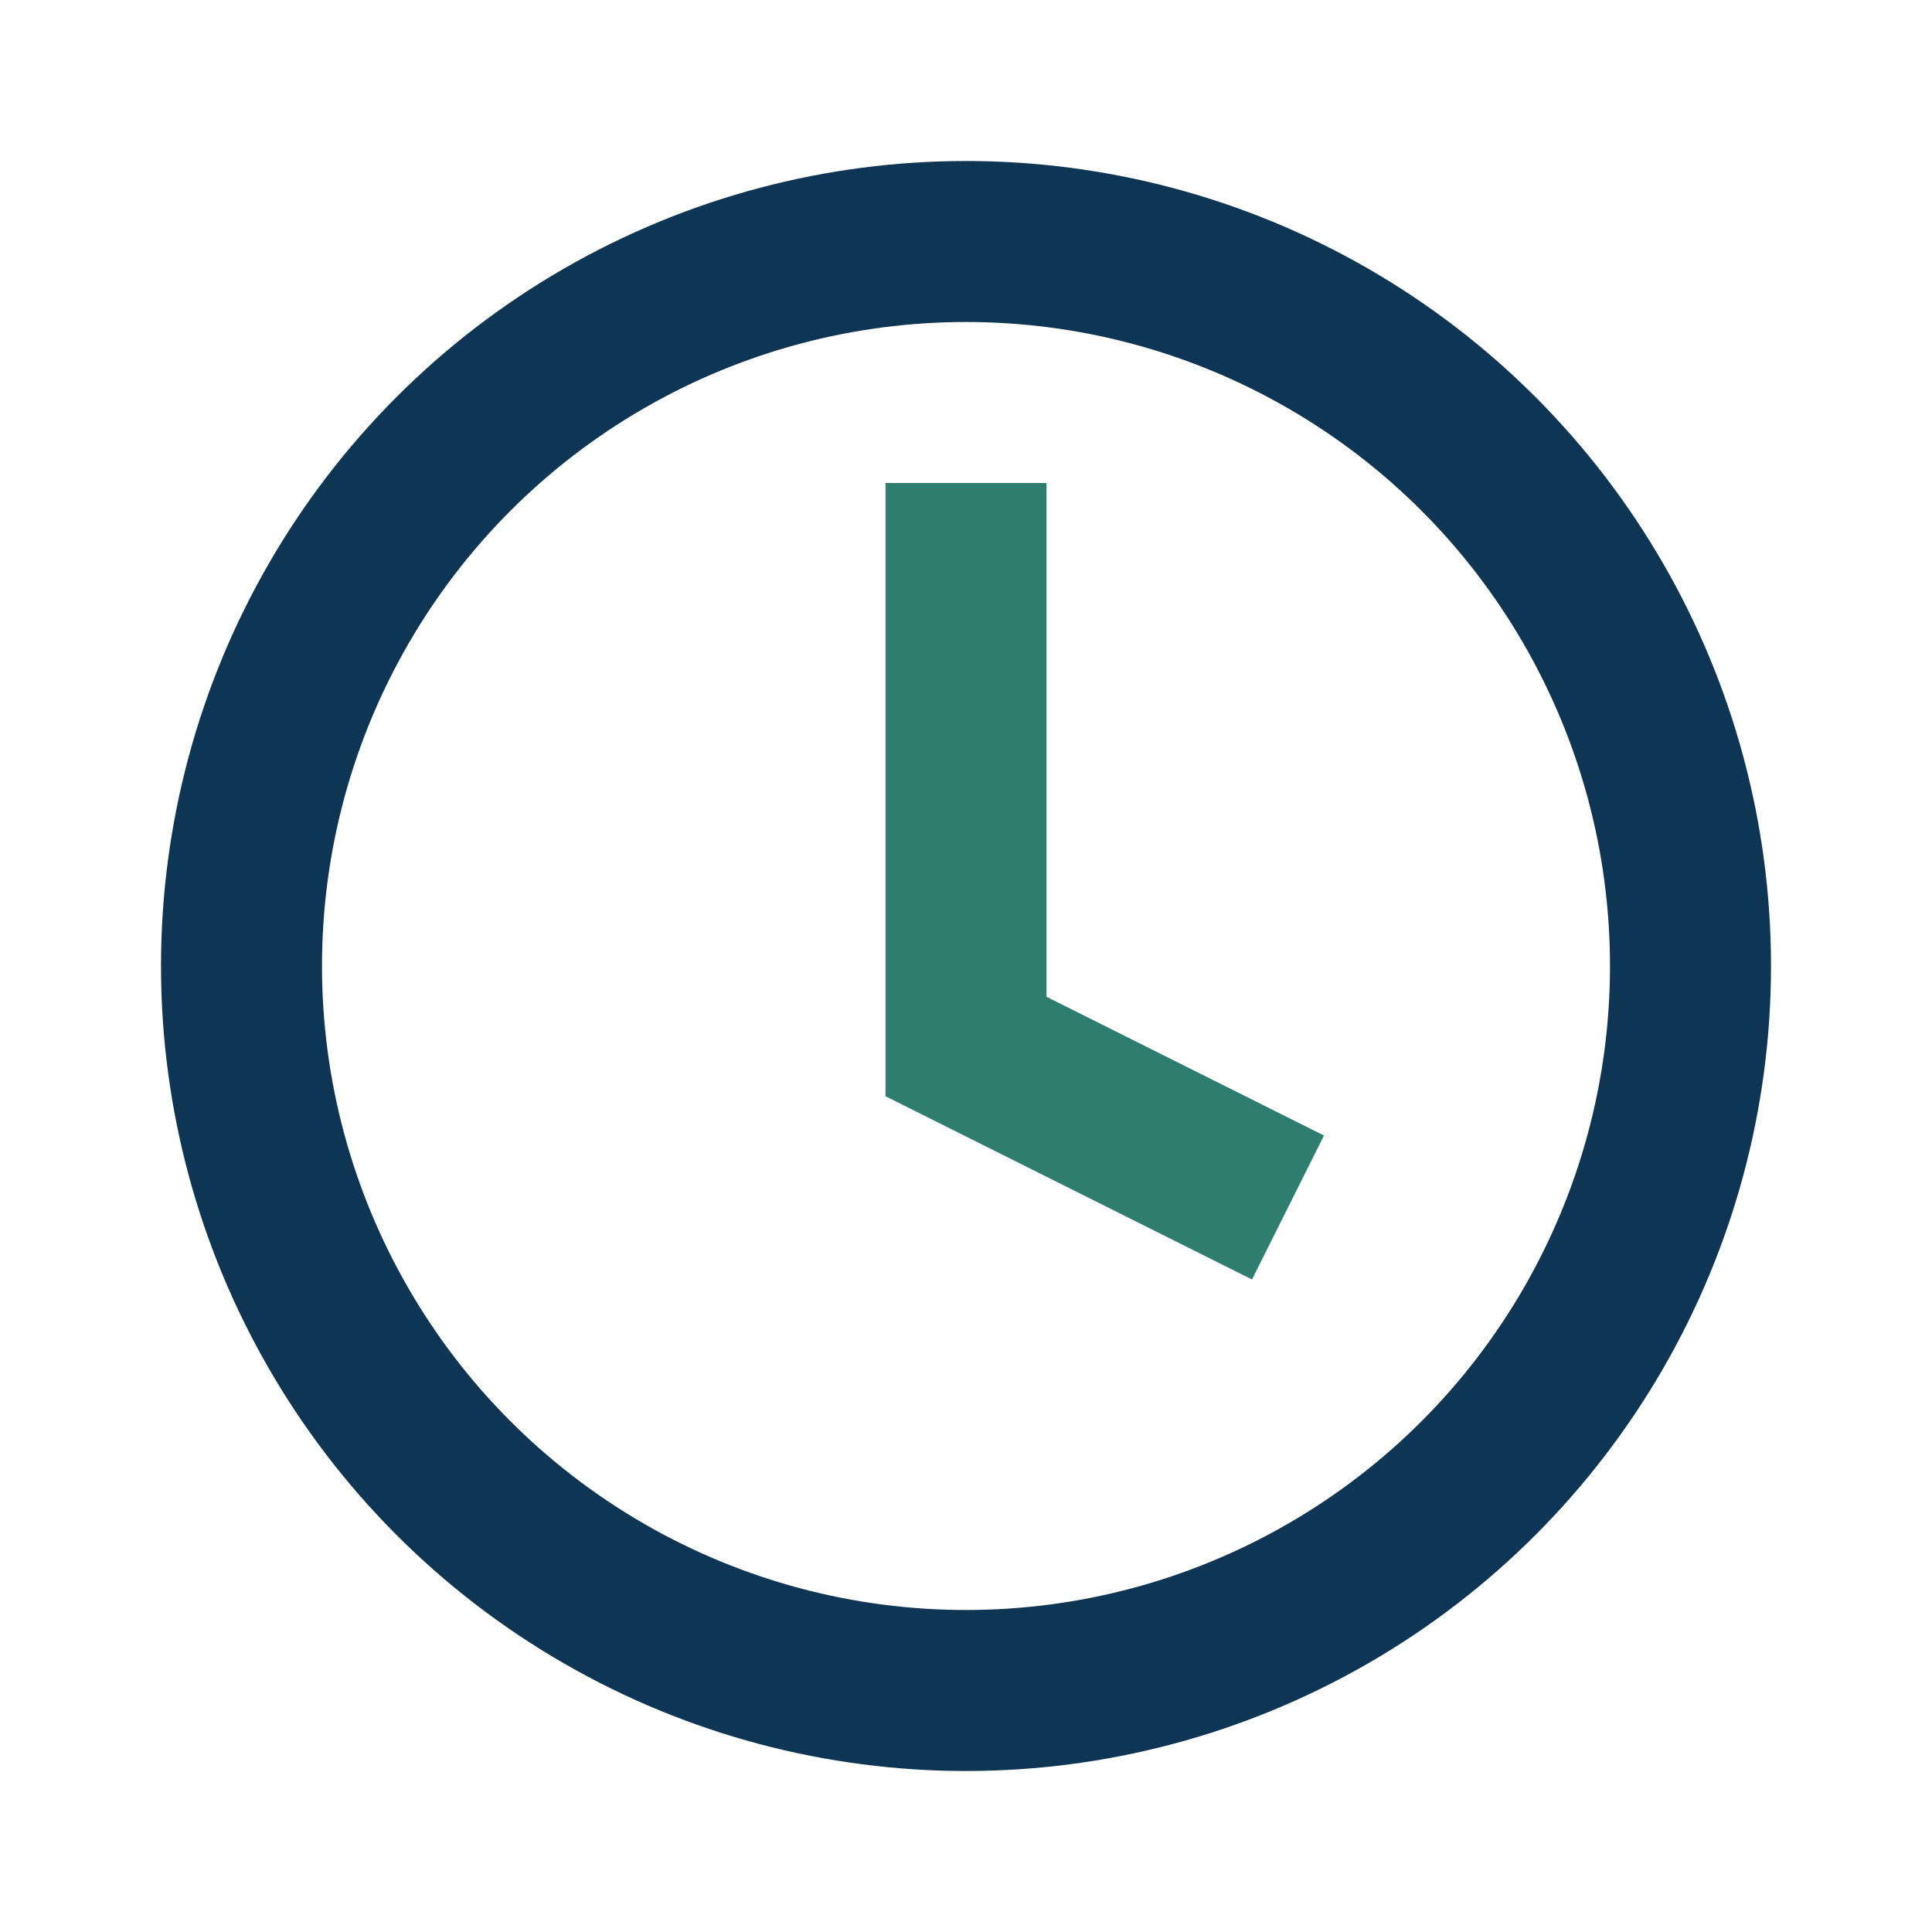
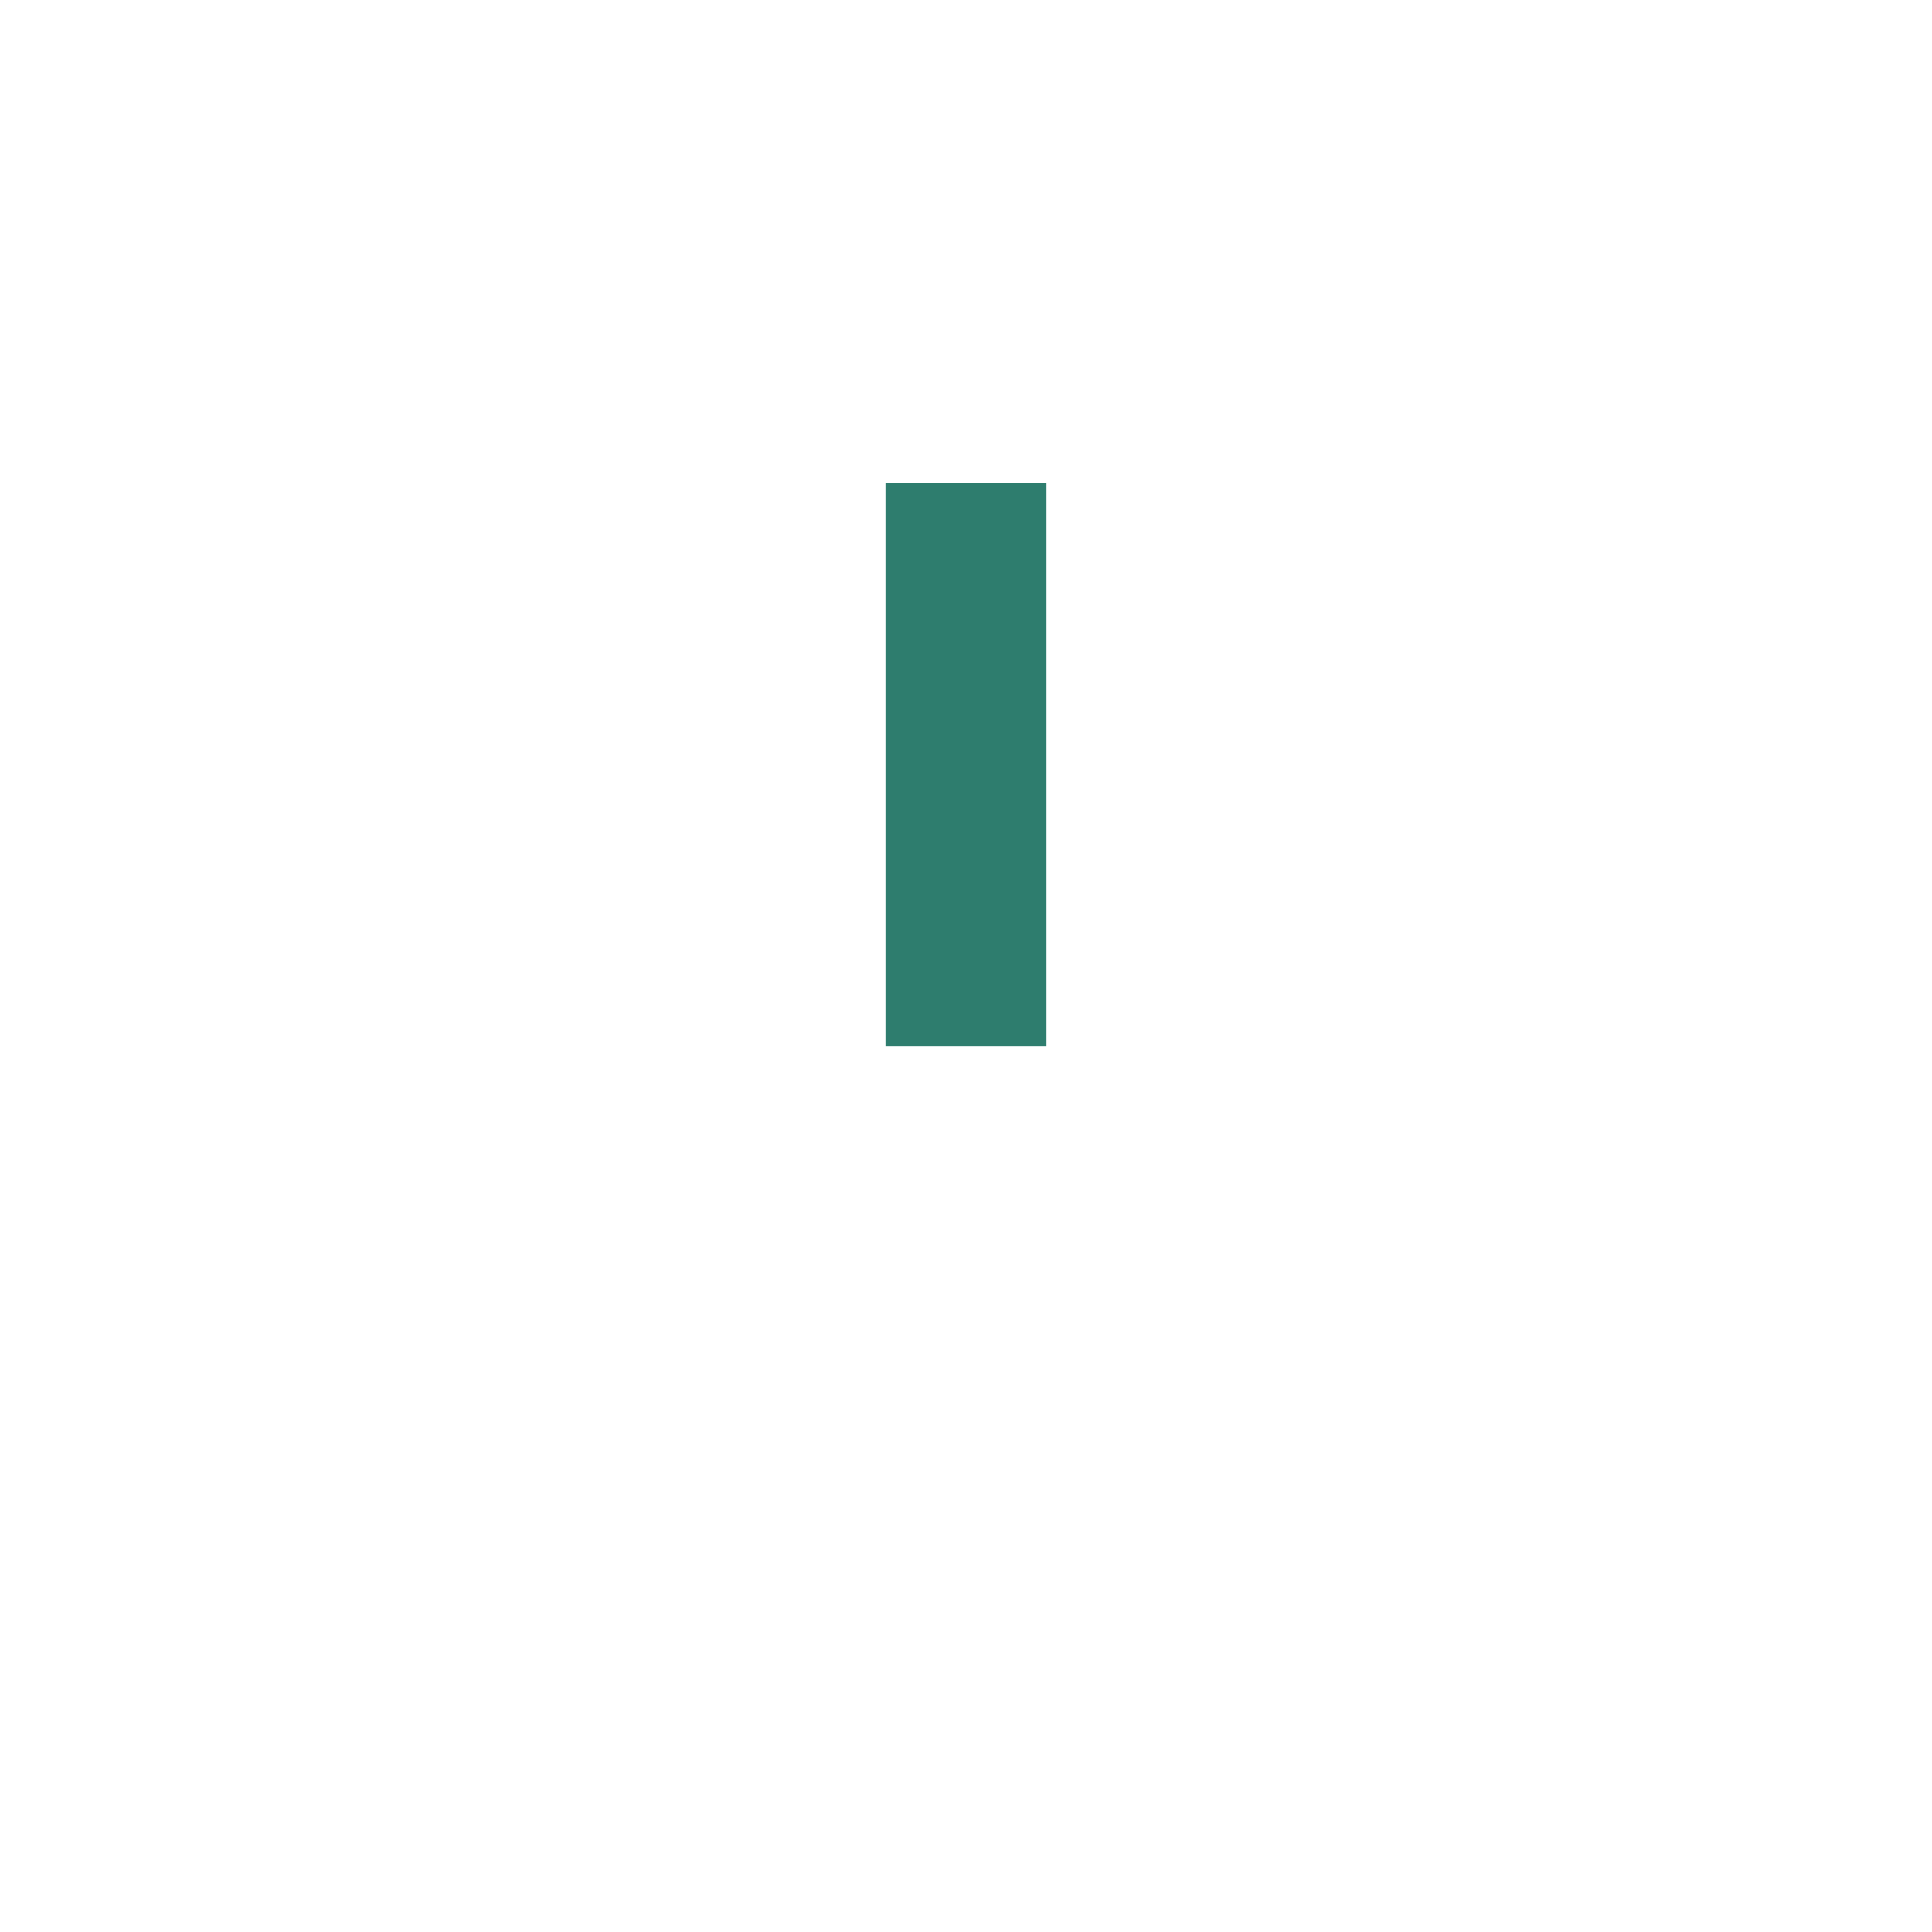
<svg xmlns="http://www.w3.org/2000/svg" width="24" height="24" viewBox="0 0 24 24">
-   <circle cx="12" cy="12" r="9" fill="none" stroke="#0F3554" stroke-width="2" />
-   <path fill="none" stroke="#2E7D6E" stroke-width="2" d="M12 6v7l4 2" />
+   <path fill="none" stroke="#2E7D6E" stroke-width="2" d="M12 6v7" />
</svg>